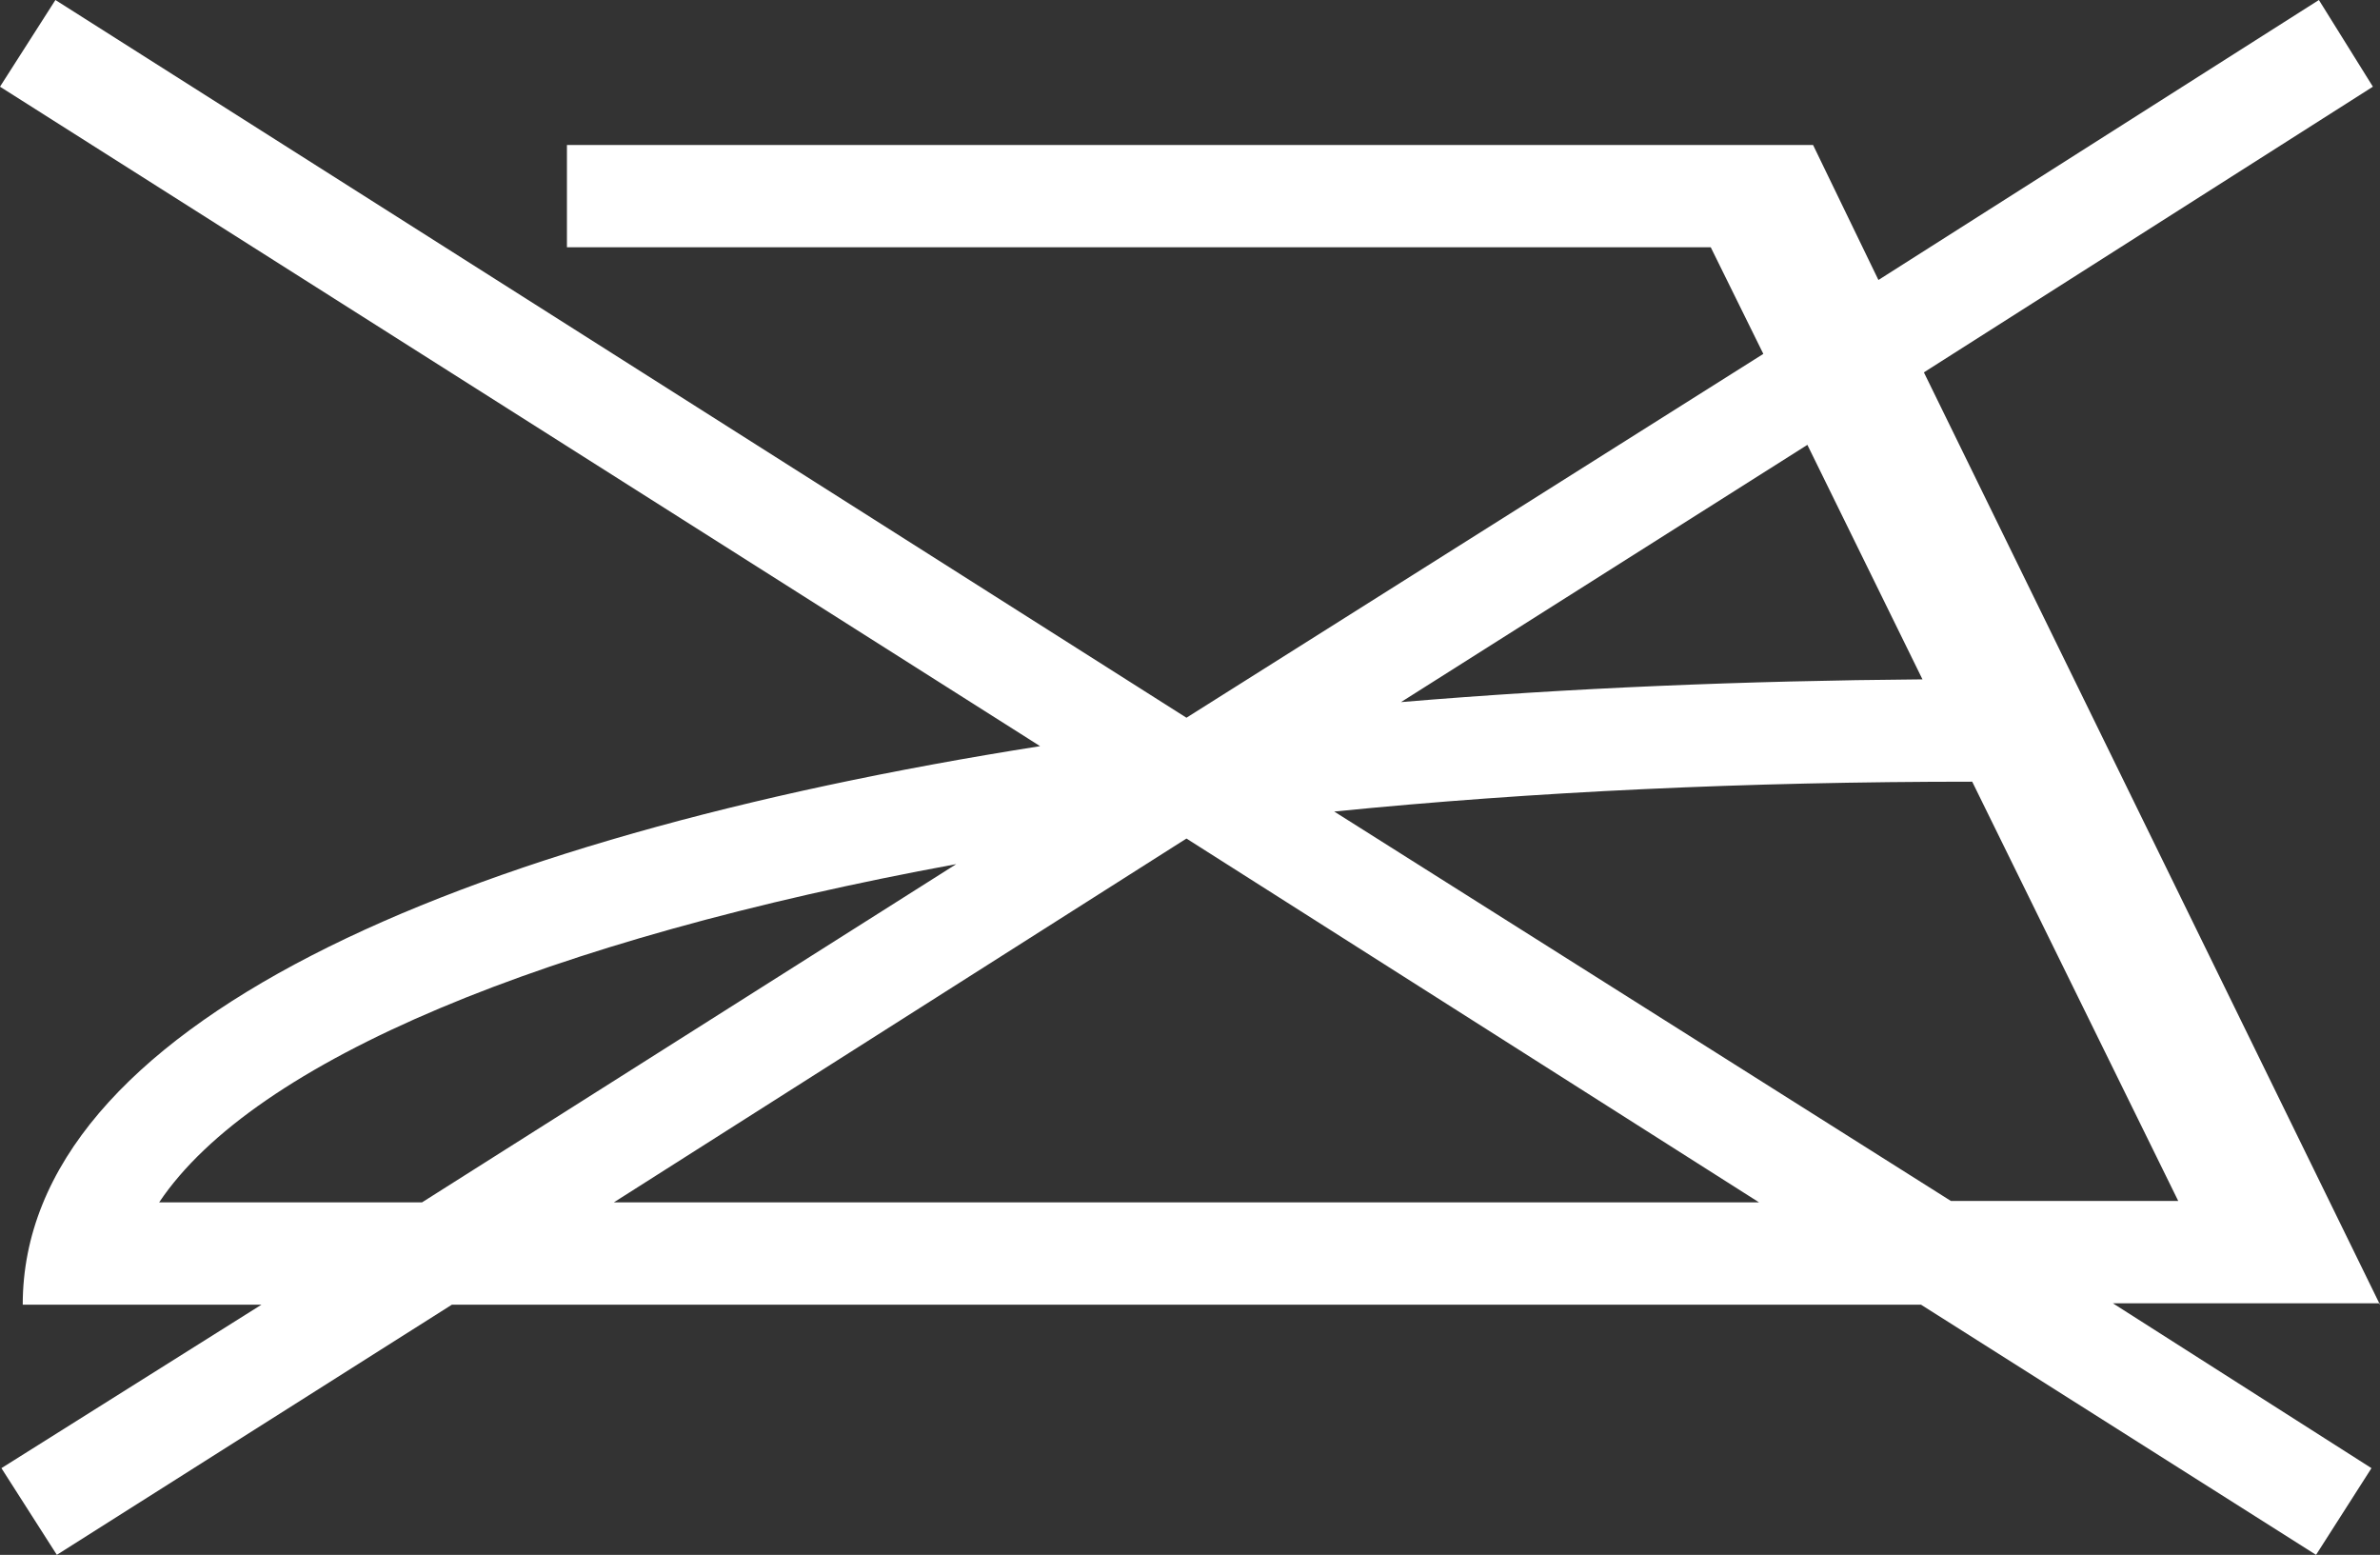
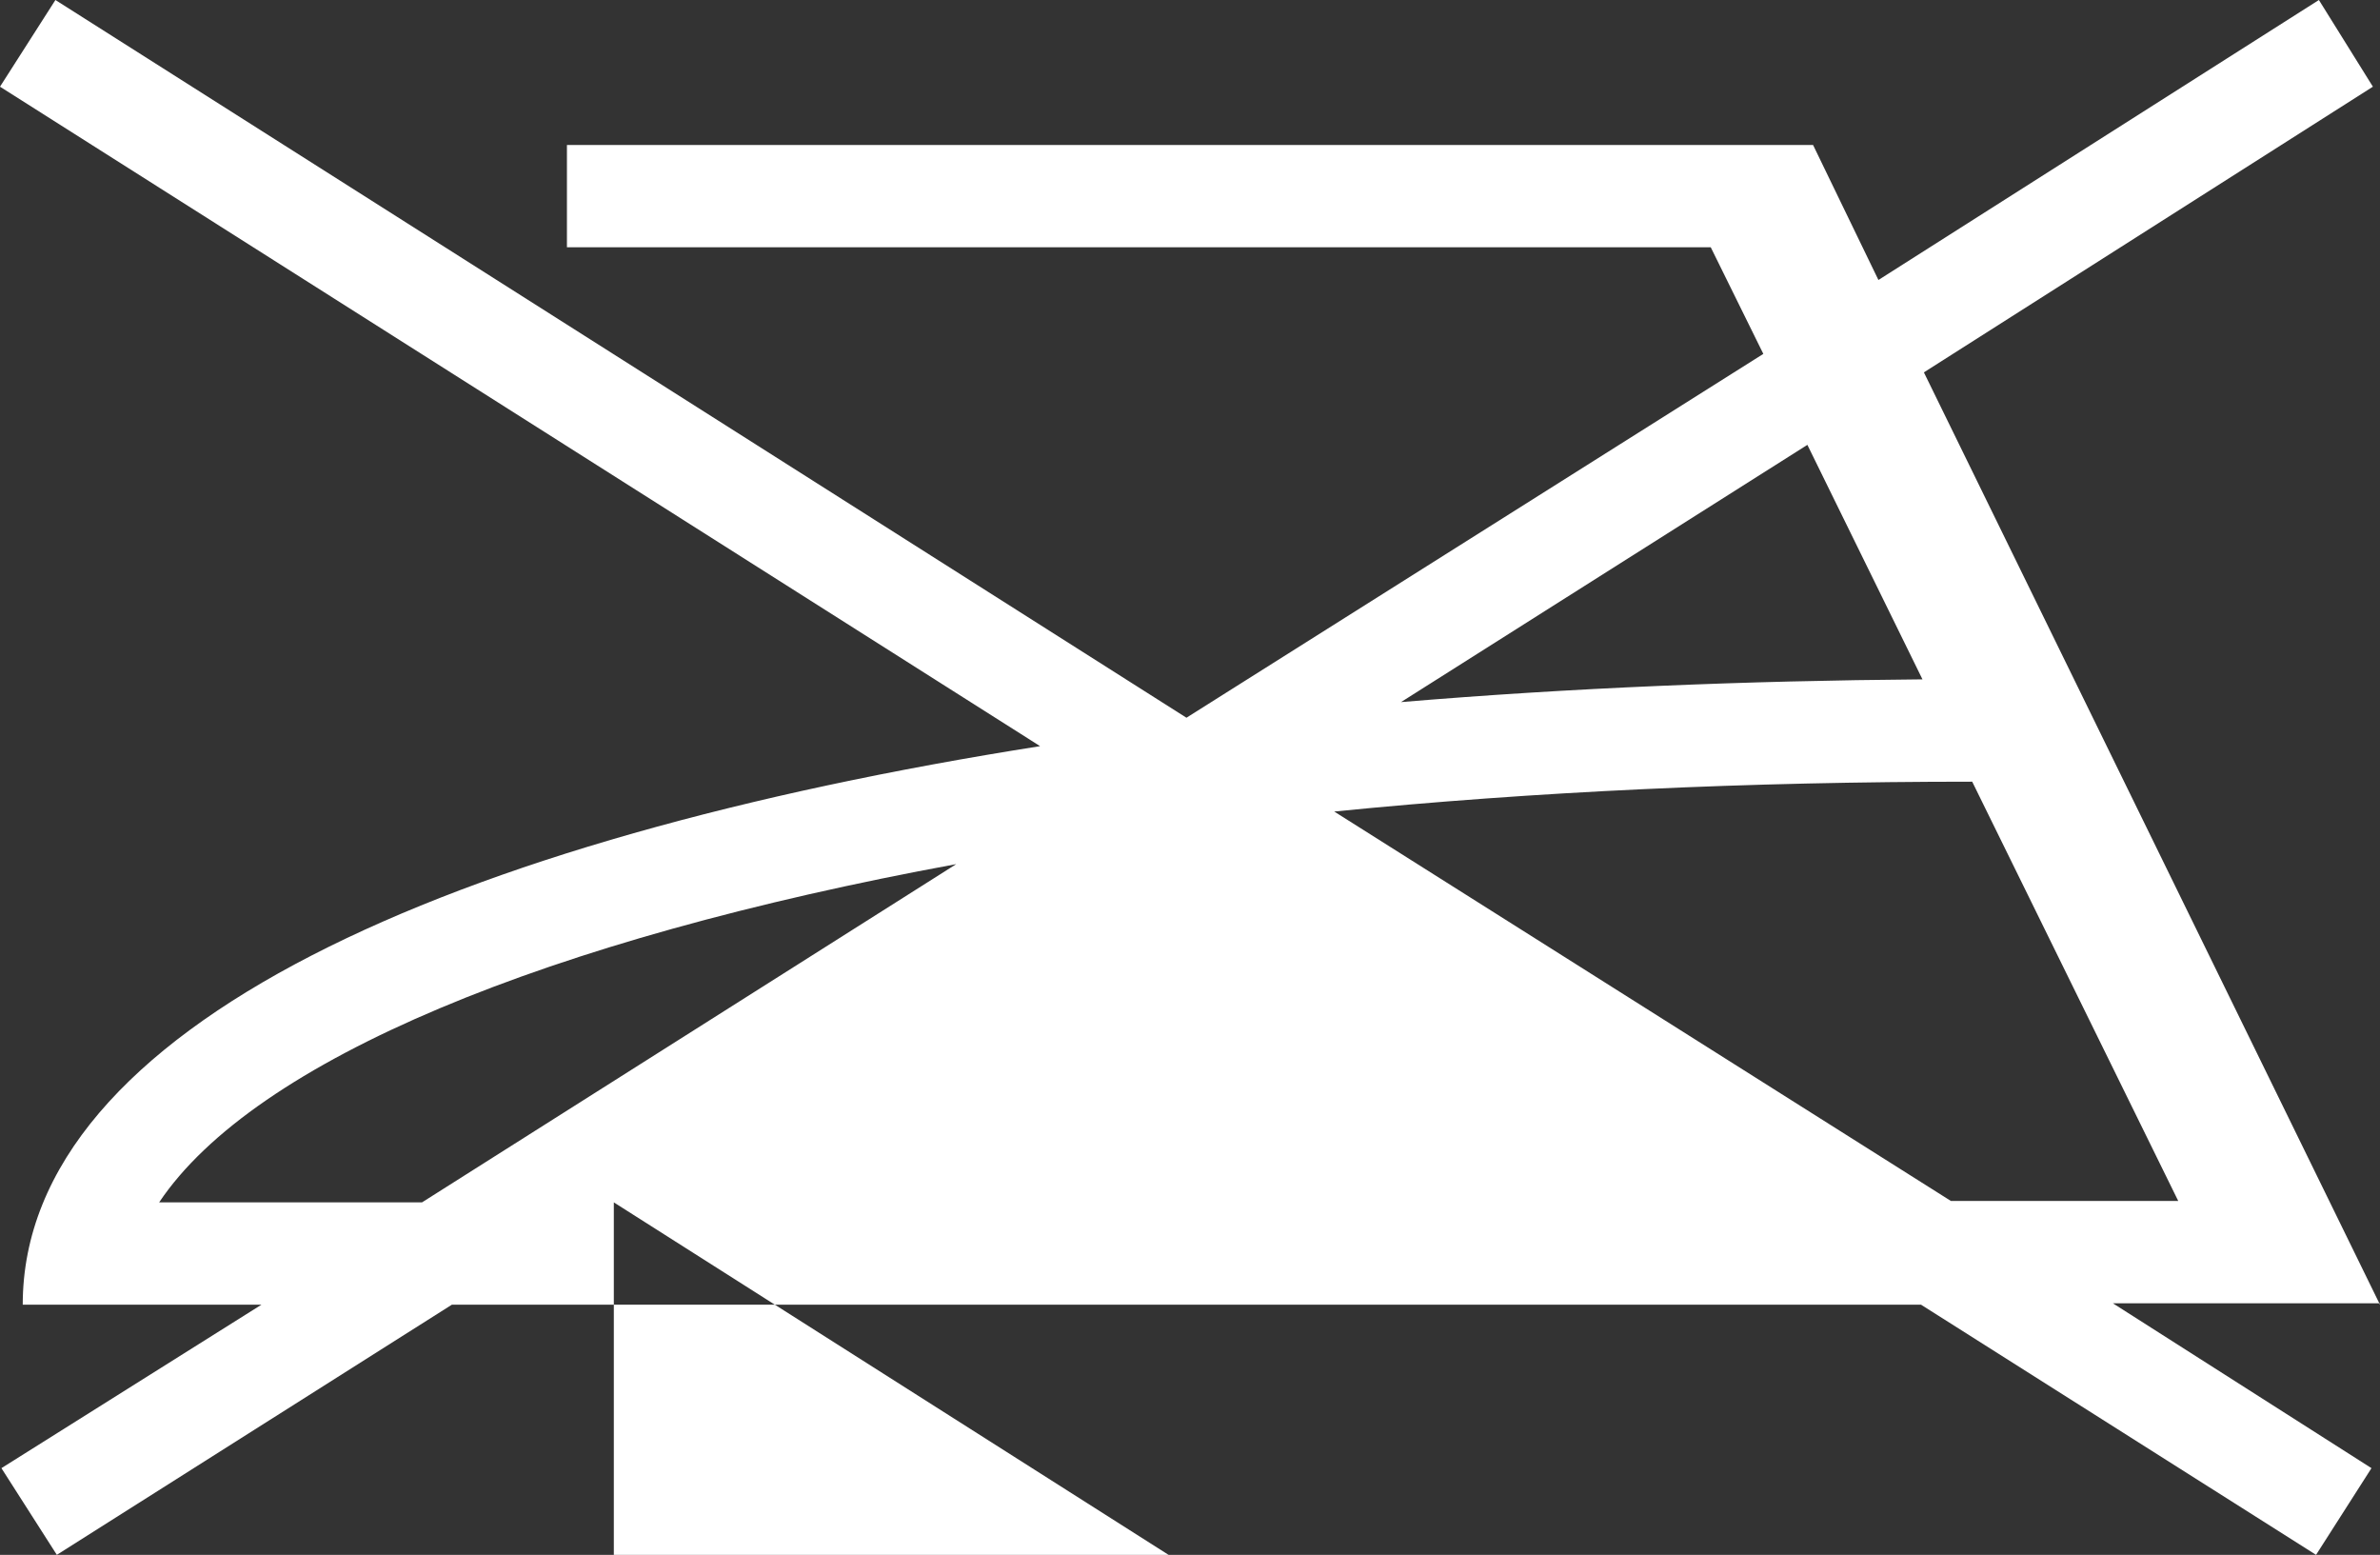
<svg xmlns="http://www.w3.org/2000/svg" version="1.1" id="Livello_1" x="0px" y="0px" width="167.5px" height="109.4px" viewBox="0 0 167.5 109.4" style="enable-background:new 0 0 167.5 109.4;" xml:space="preserve">
  <rect x="0" y="0" width="167.5" height="109.4" fill="#333333" stroke="none" />
-   <path style="fill:#FFFFFF;" d="M167.5,91.8l-32.1-65.6L167,6.1L163.2,0l-31,19.7l-4.6-9.5H39.9v7.2h80.5l3.7,7.5L83.5,50.5L3.9,0  L0,6.1l73.2,46.4C31.9,59,1.6,72.2,1.6,91.8h16.8L0.1,103.3l3.9,6.1l27.8-17.6h103.4l27.8,17.6l3.9-6.1l-18.2-11.6H167.5z M138.8,55  l14.5,29.5h-16L93.9,57.1C107.9,55.7,123,55,138.8,55z M127.2,31.3l8.1,16.5c-12.5,0.1-24.8,0.6-36.7,1.6L127.2,31.3z M11.2,84.6  c6.7-10,27.3-18.5,56.1-23.8L29.7,84.6H11.2z M43.2,84.6L83.5,59l40.3,25.6H43.2z" />
+   <path style="fill:#FFFFFF;" d="M167.5,91.8l-32.1-65.6L167,6.1L163.2,0l-31,19.7l-4.6-9.5H39.9v7.2h80.5l3.7,7.5L83.5,50.5L3.9,0  L0,6.1l73.2,46.4C31.9,59,1.6,72.2,1.6,91.8h16.8L0.1,103.3l3.9,6.1l27.8-17.6h103.4l27.8,17.6l3.9-6.1l-18.2-11.6H167.5z M138.8,55  l14.5,29.5h-16L93.9,57.1C107.9,55.7,123,55,138.8,55z M127.2,31.3l8.1,16.5c-12.5,0.1-24.8,0.6-36.7,1.6L127.2,31.3z M11.2,84.6  c6.7-10,27.3-18.5,56.1-23.8L29.7,84.6H11.2z M43.2,84.6l40.3,25.6H43.2z" />
</svg>